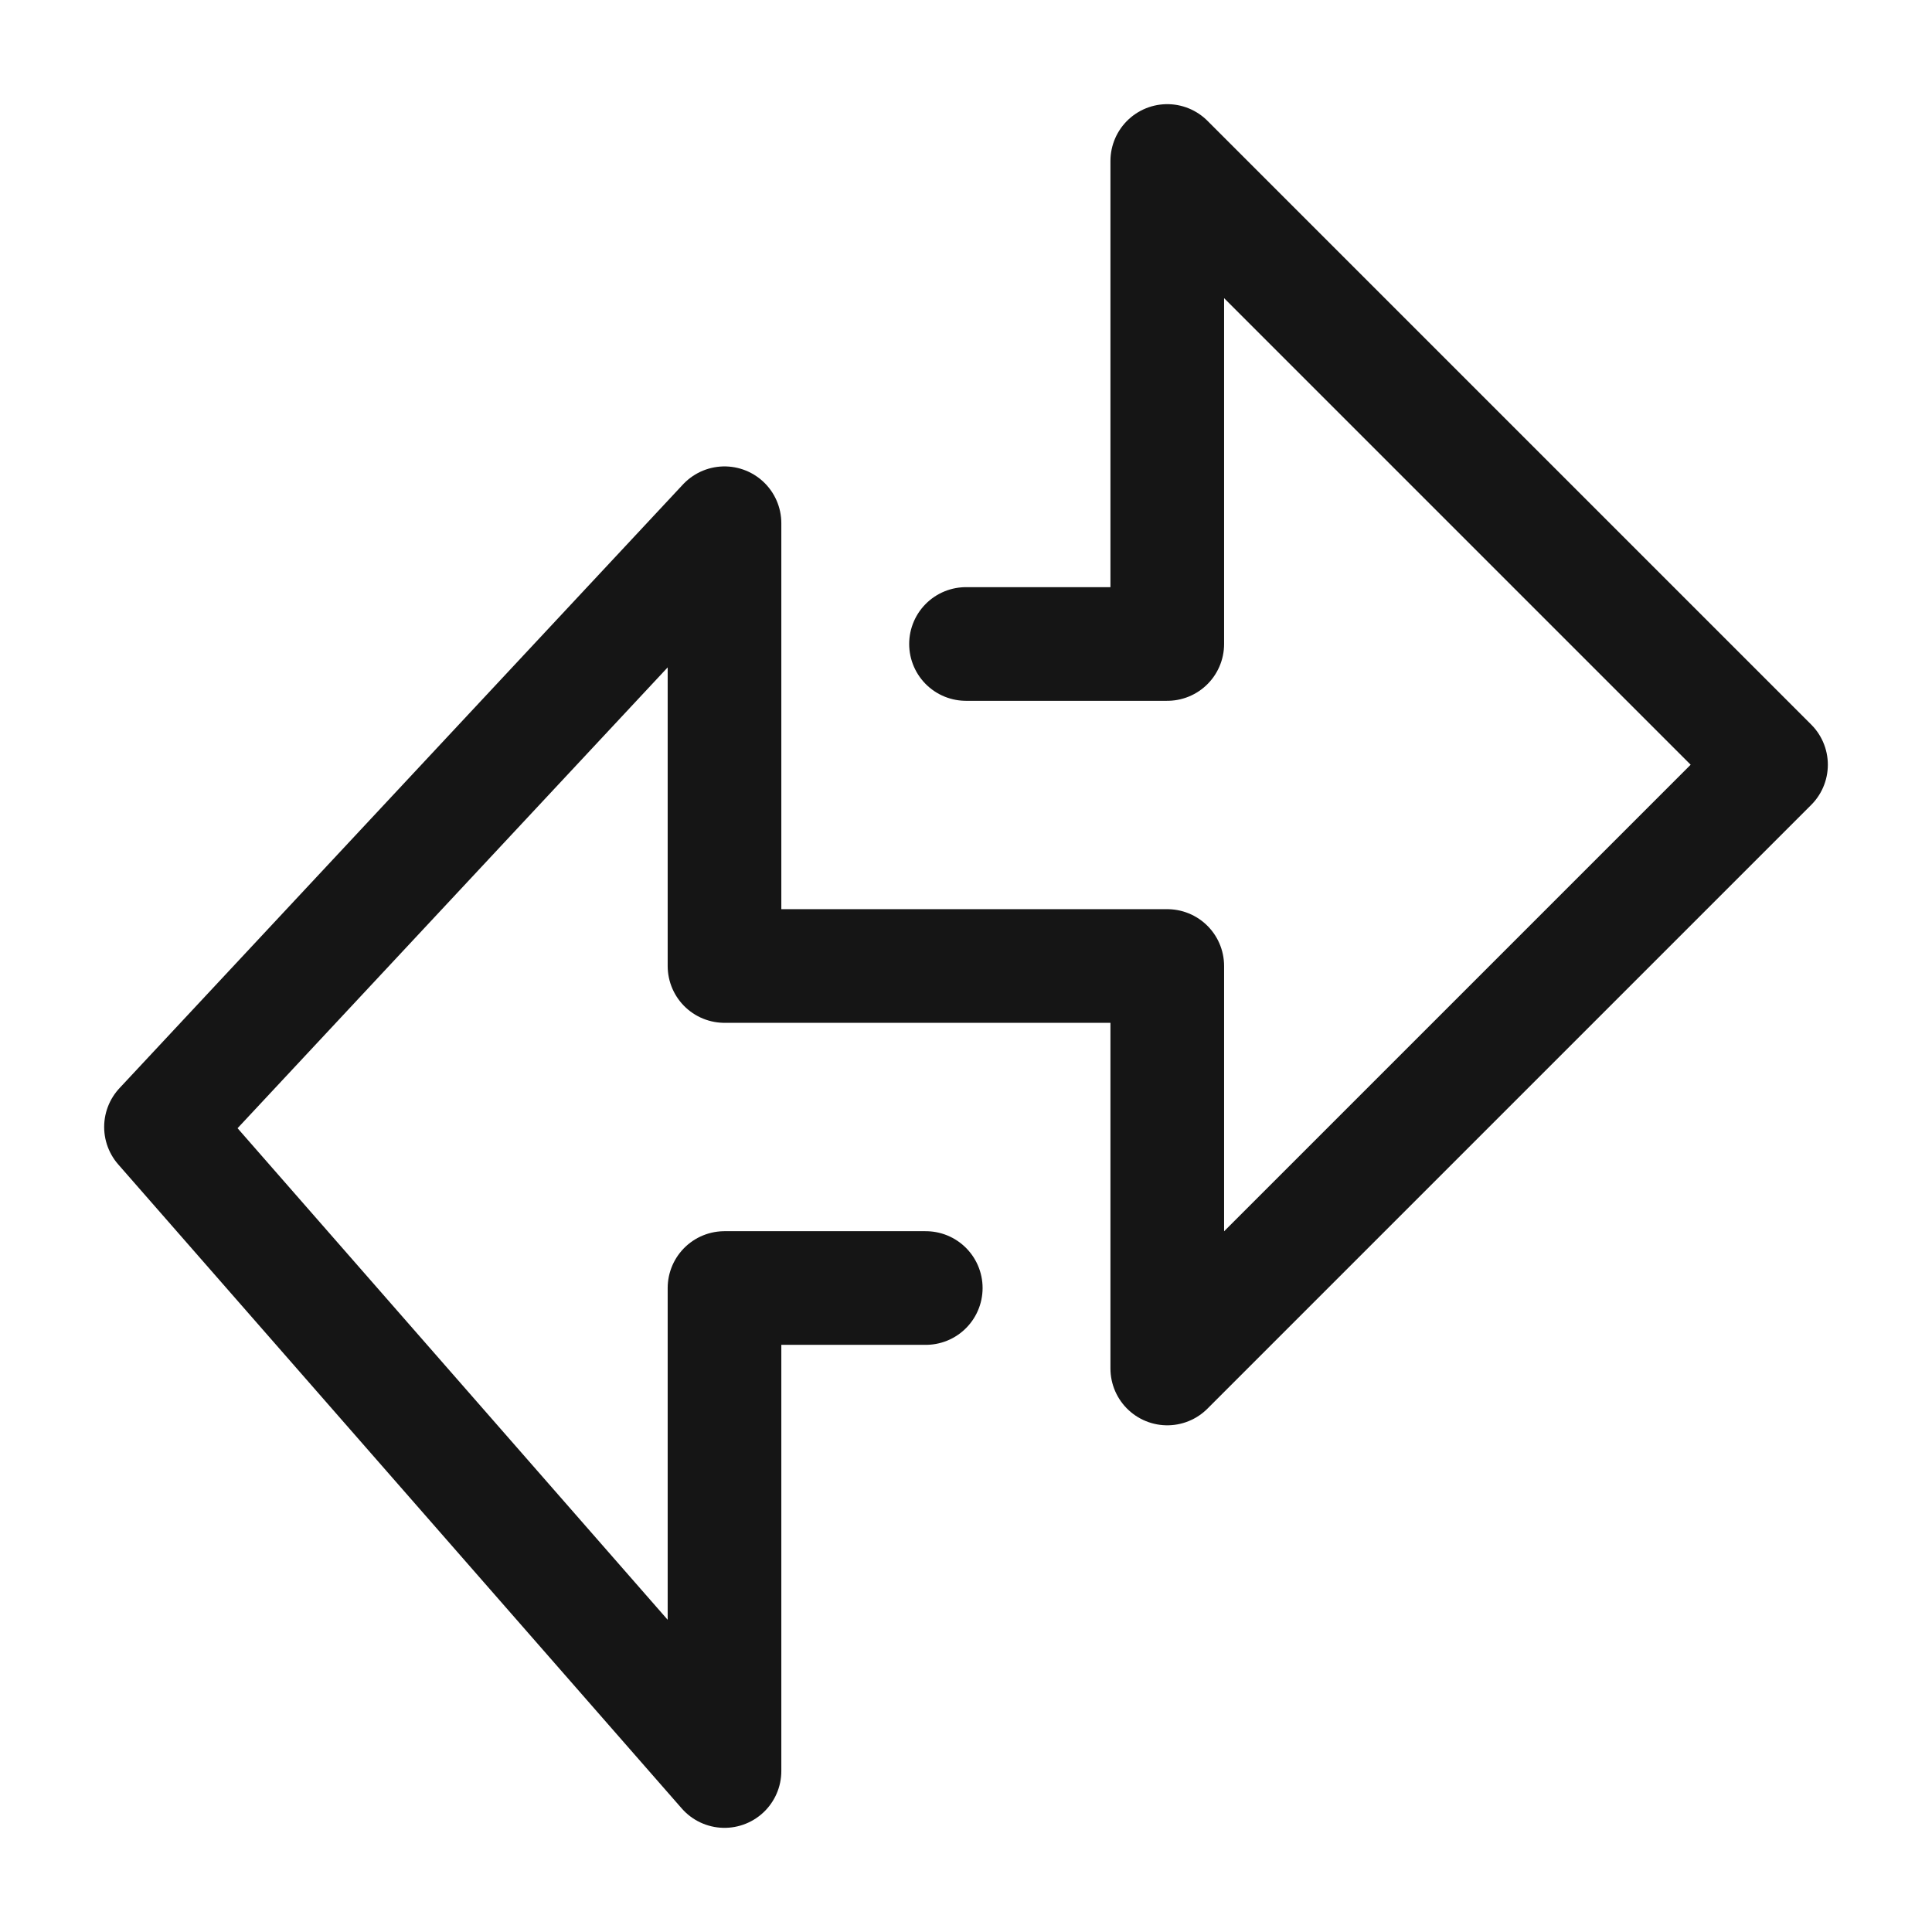
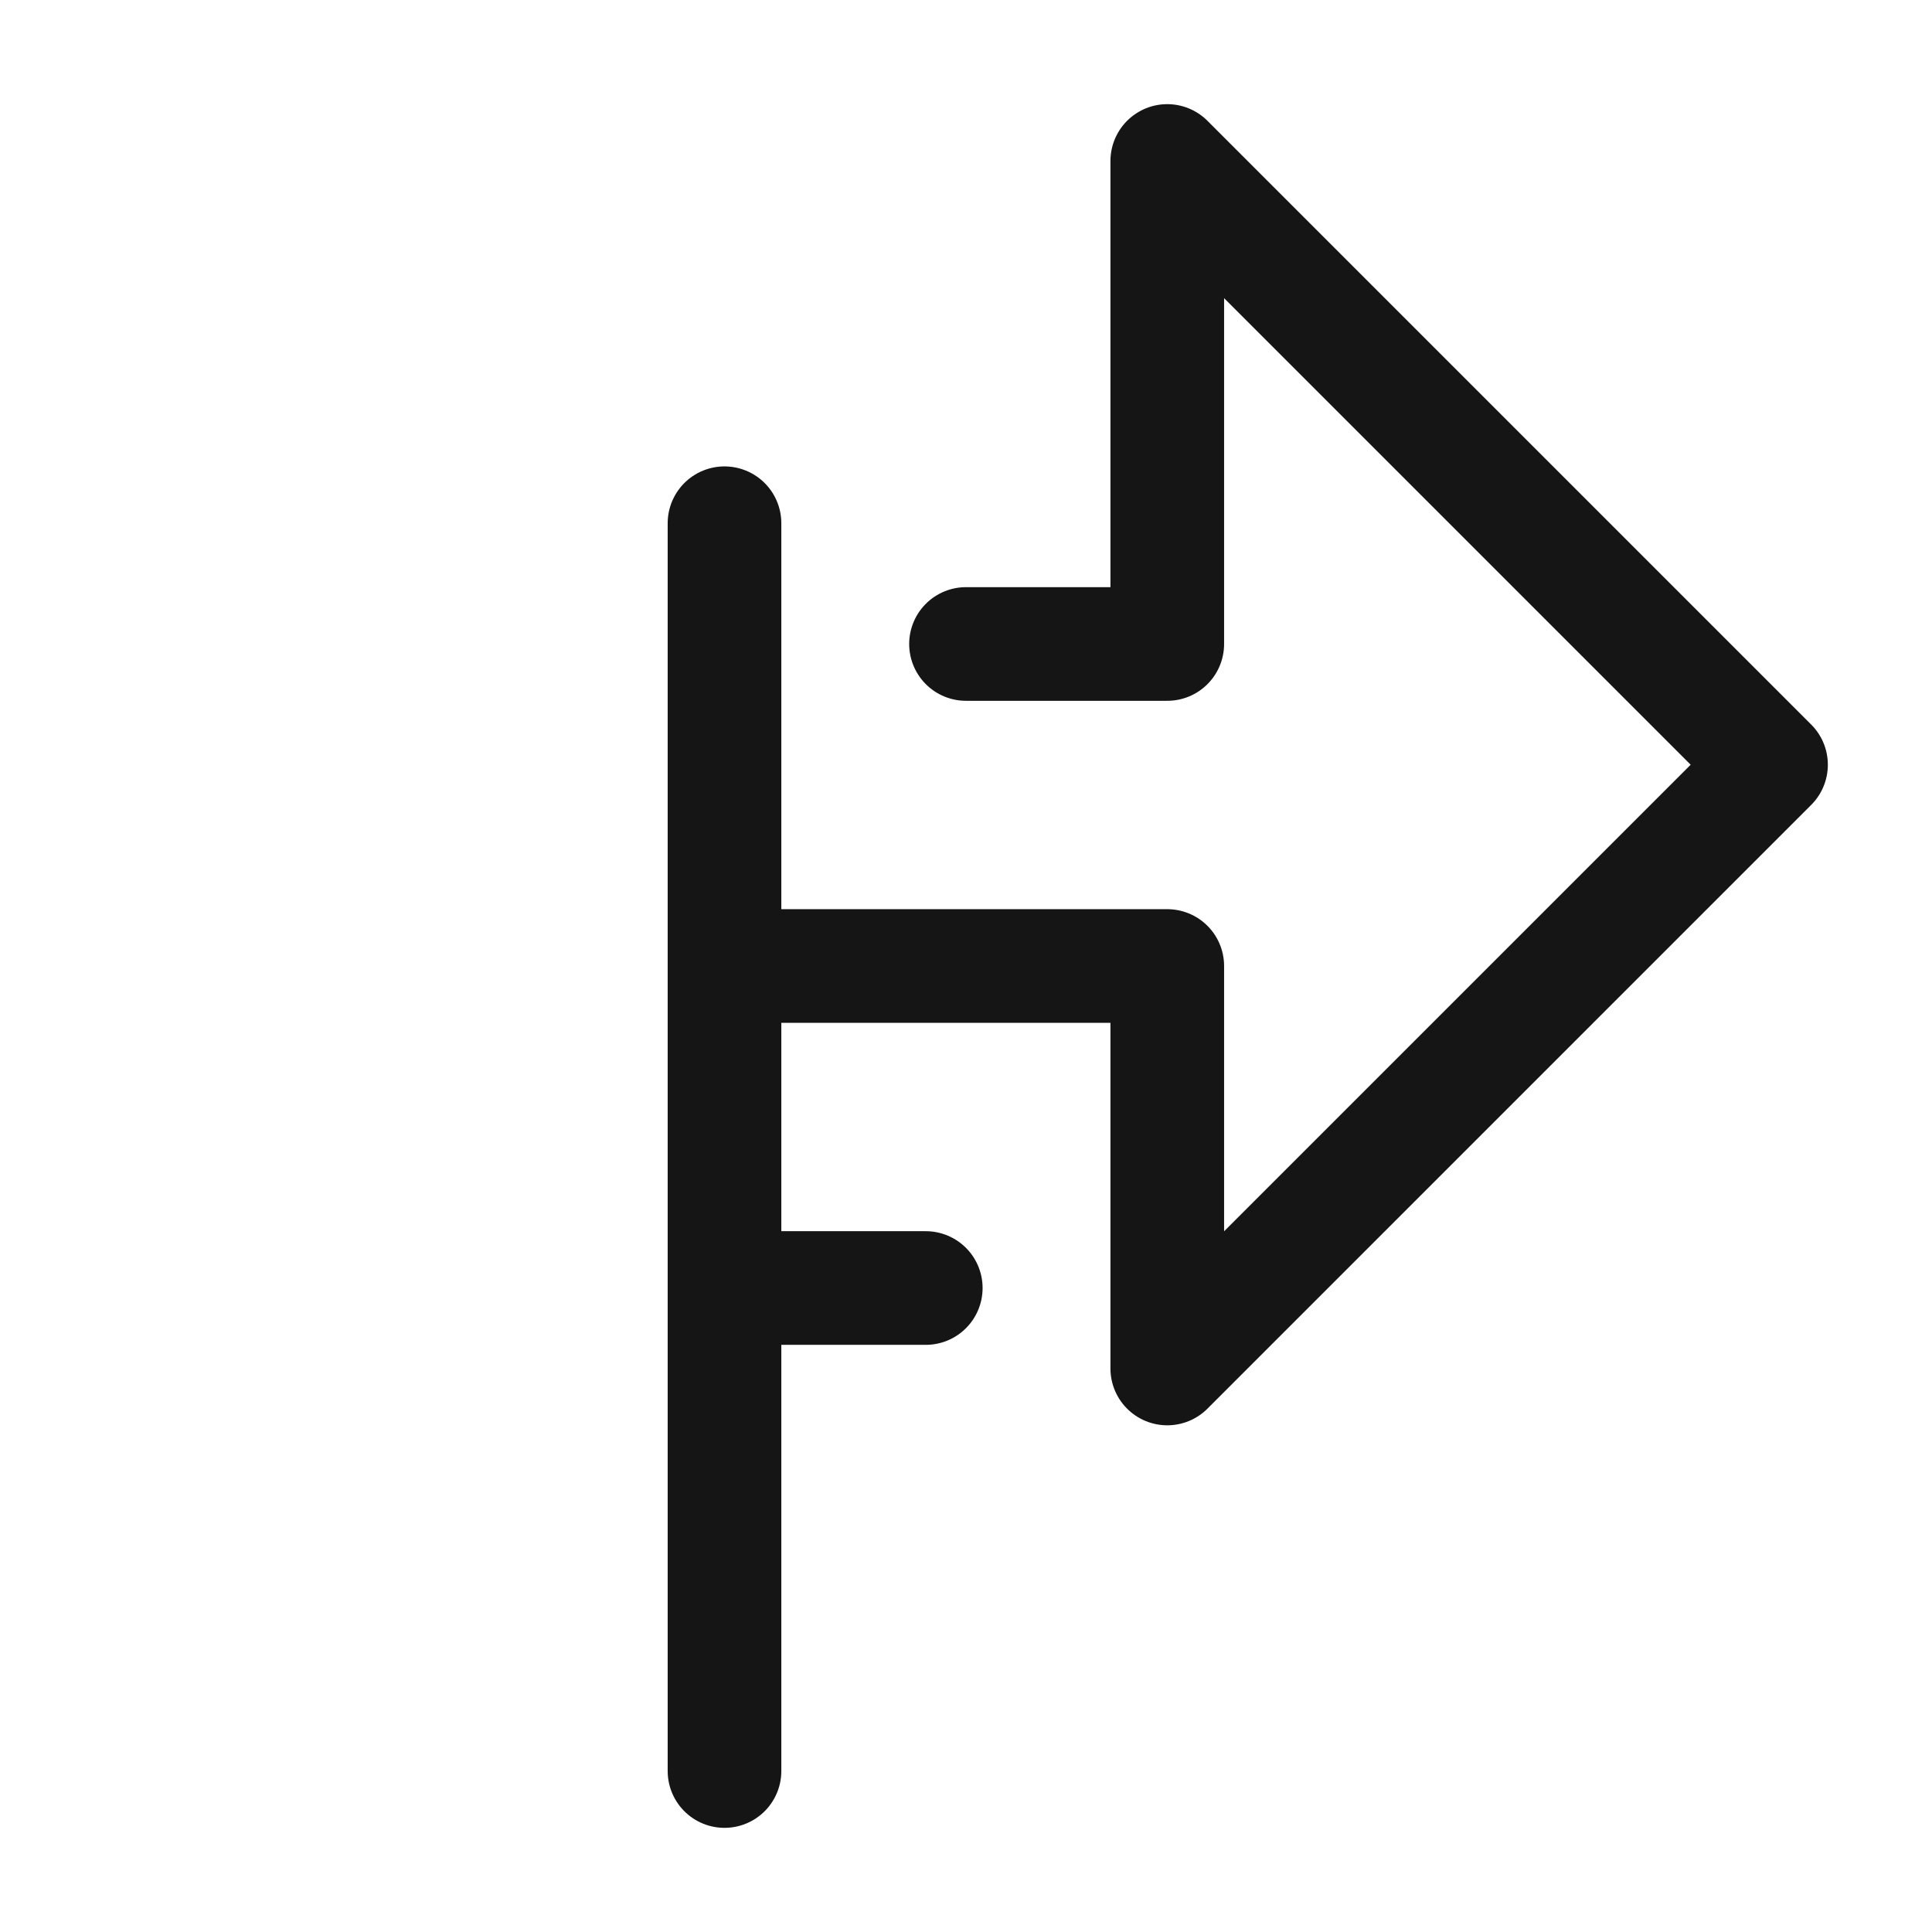
<svg xmlns="http://www.w3.org/2000/svg" width="34" height="34" viewBox="0 0 34 34" fill="none">
-   <path d="M17 11.333H20.542V2.833L31.167 13.458L20.542 24.083V17H12.75V9.208L2.833 19.833L12.75 31.167V22.667H16.292" stroke="#151515" stroke-width="2" stroke-linecap="round" stroke-linejoin="round" />
+   <path d="M17 11.333H20.542V2.833L31.167 13.458L20.542 24.083V17H12.75V9.208L12.75 31.167V22.667H16.292" stroke="#151515" stroke-width="2" stroke-linecap="round" stroke-linejoin="round" />
</svg>